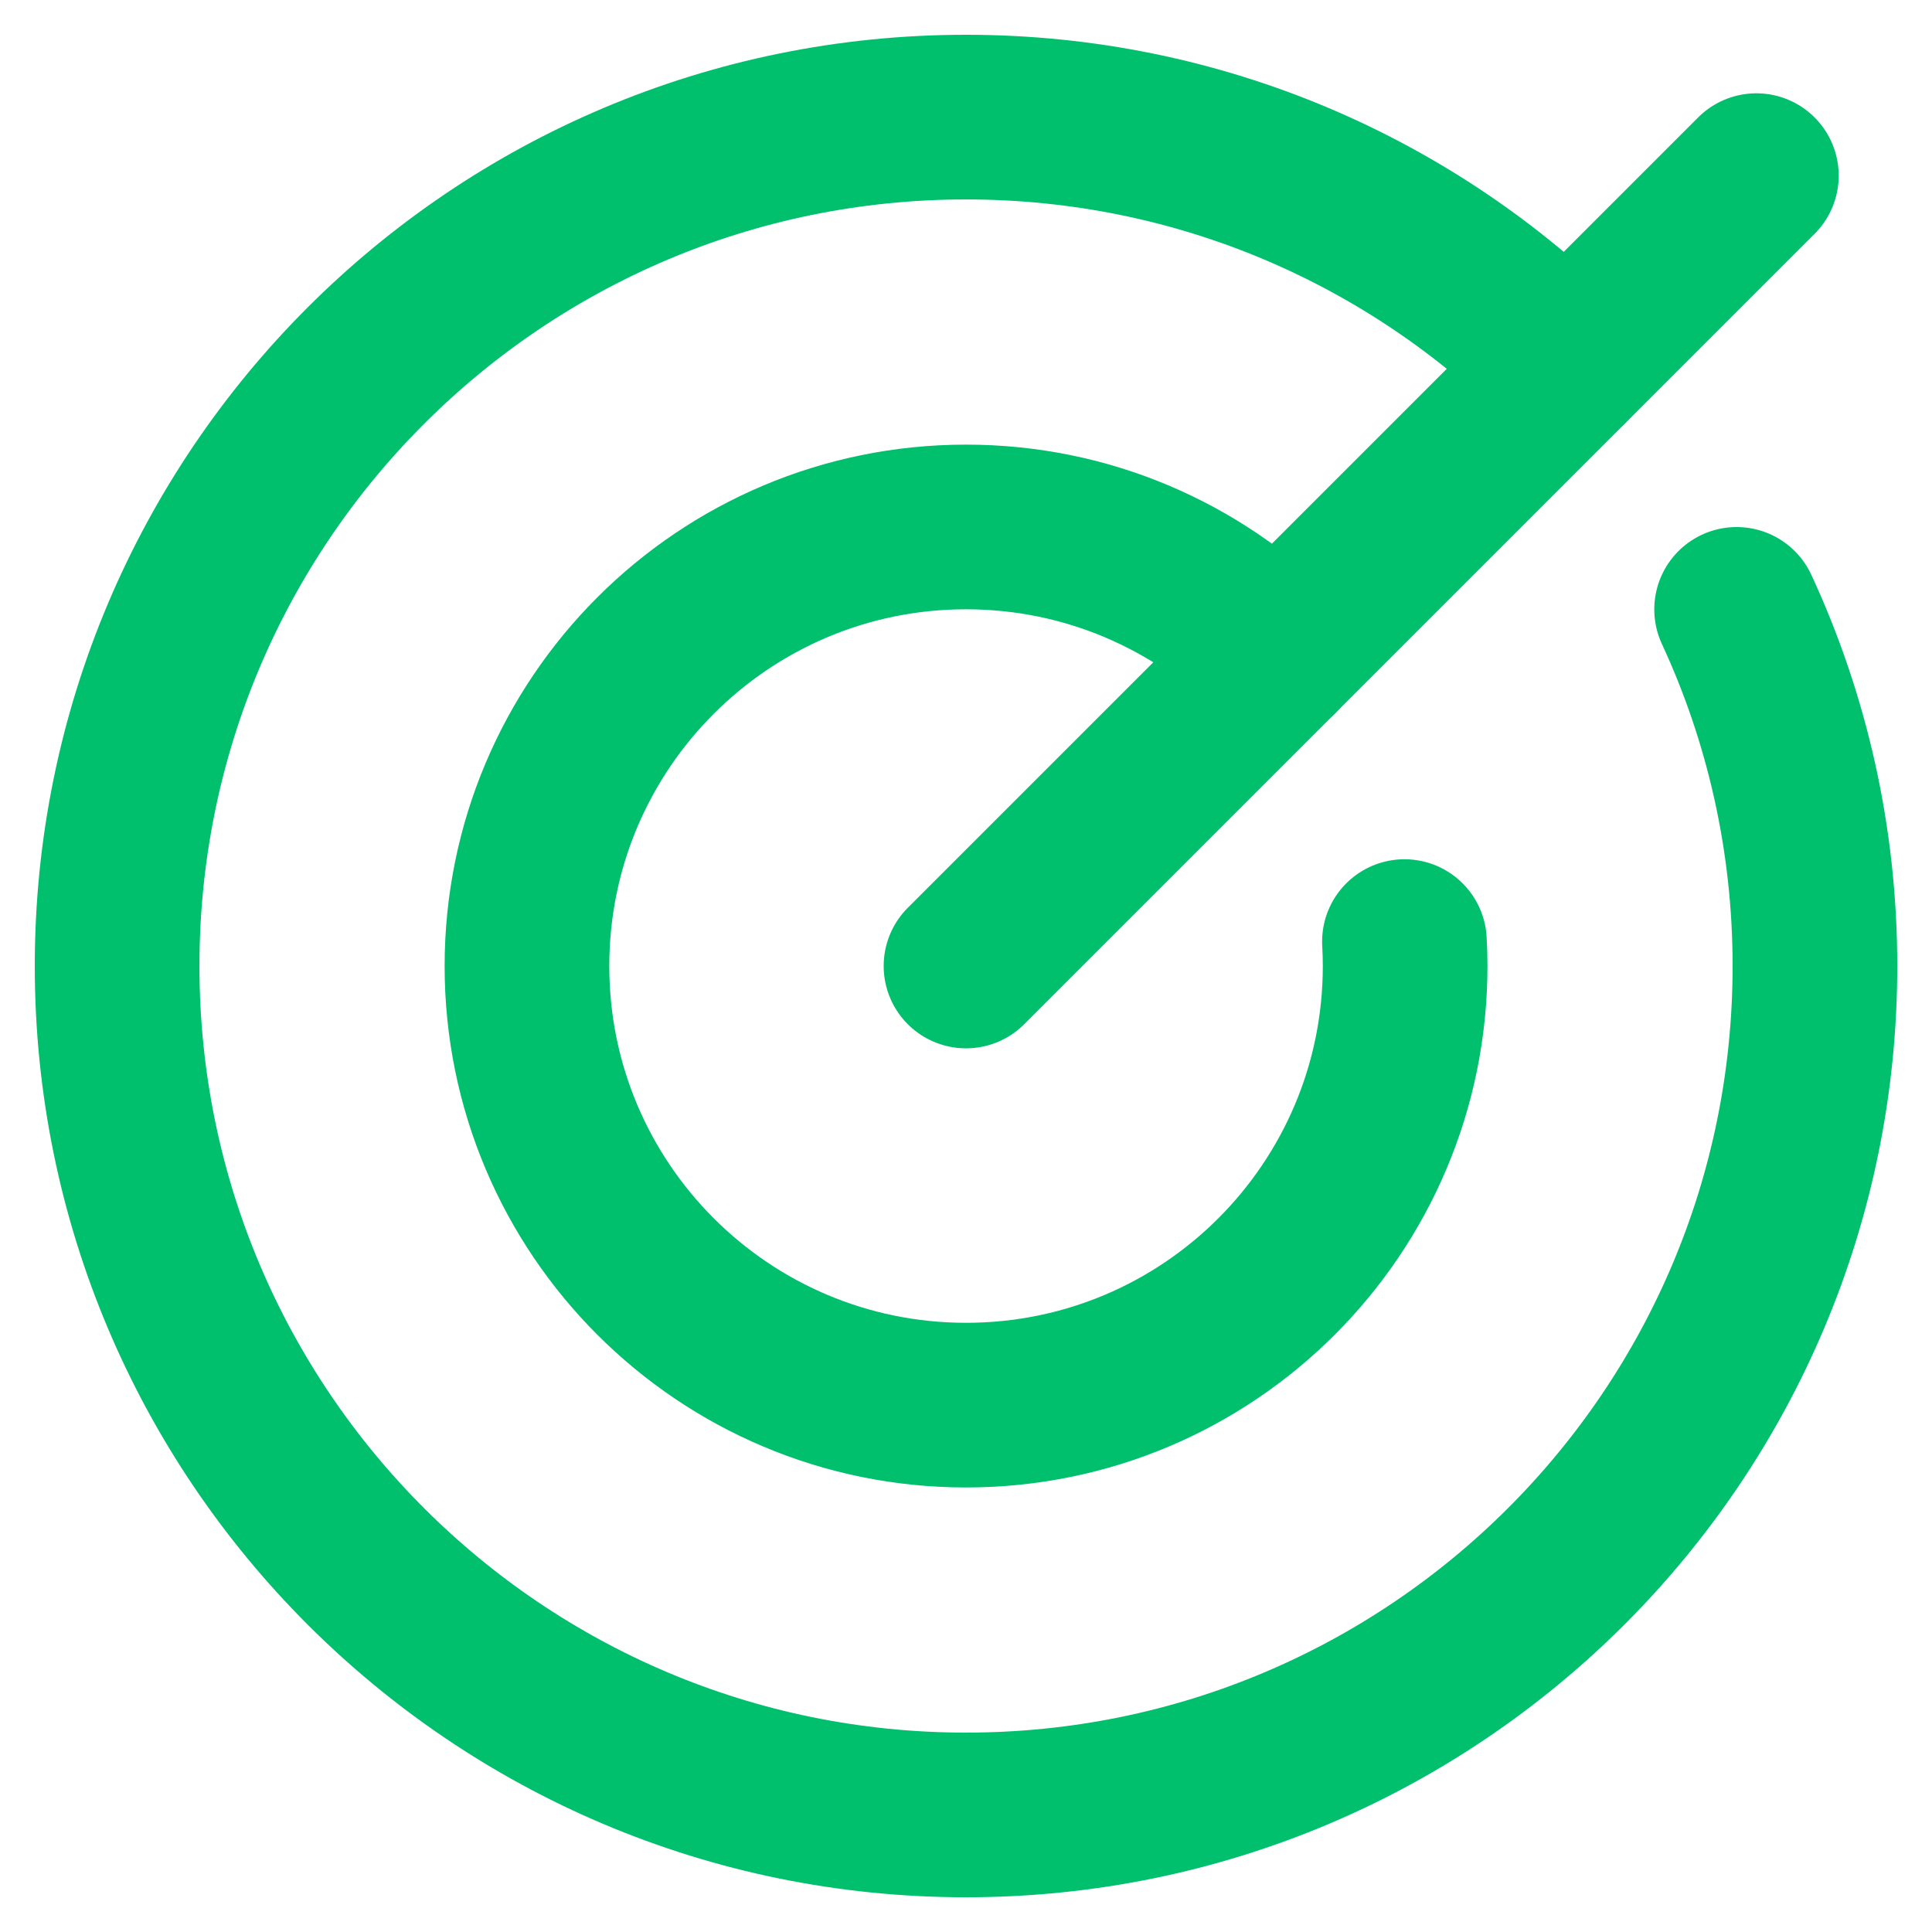
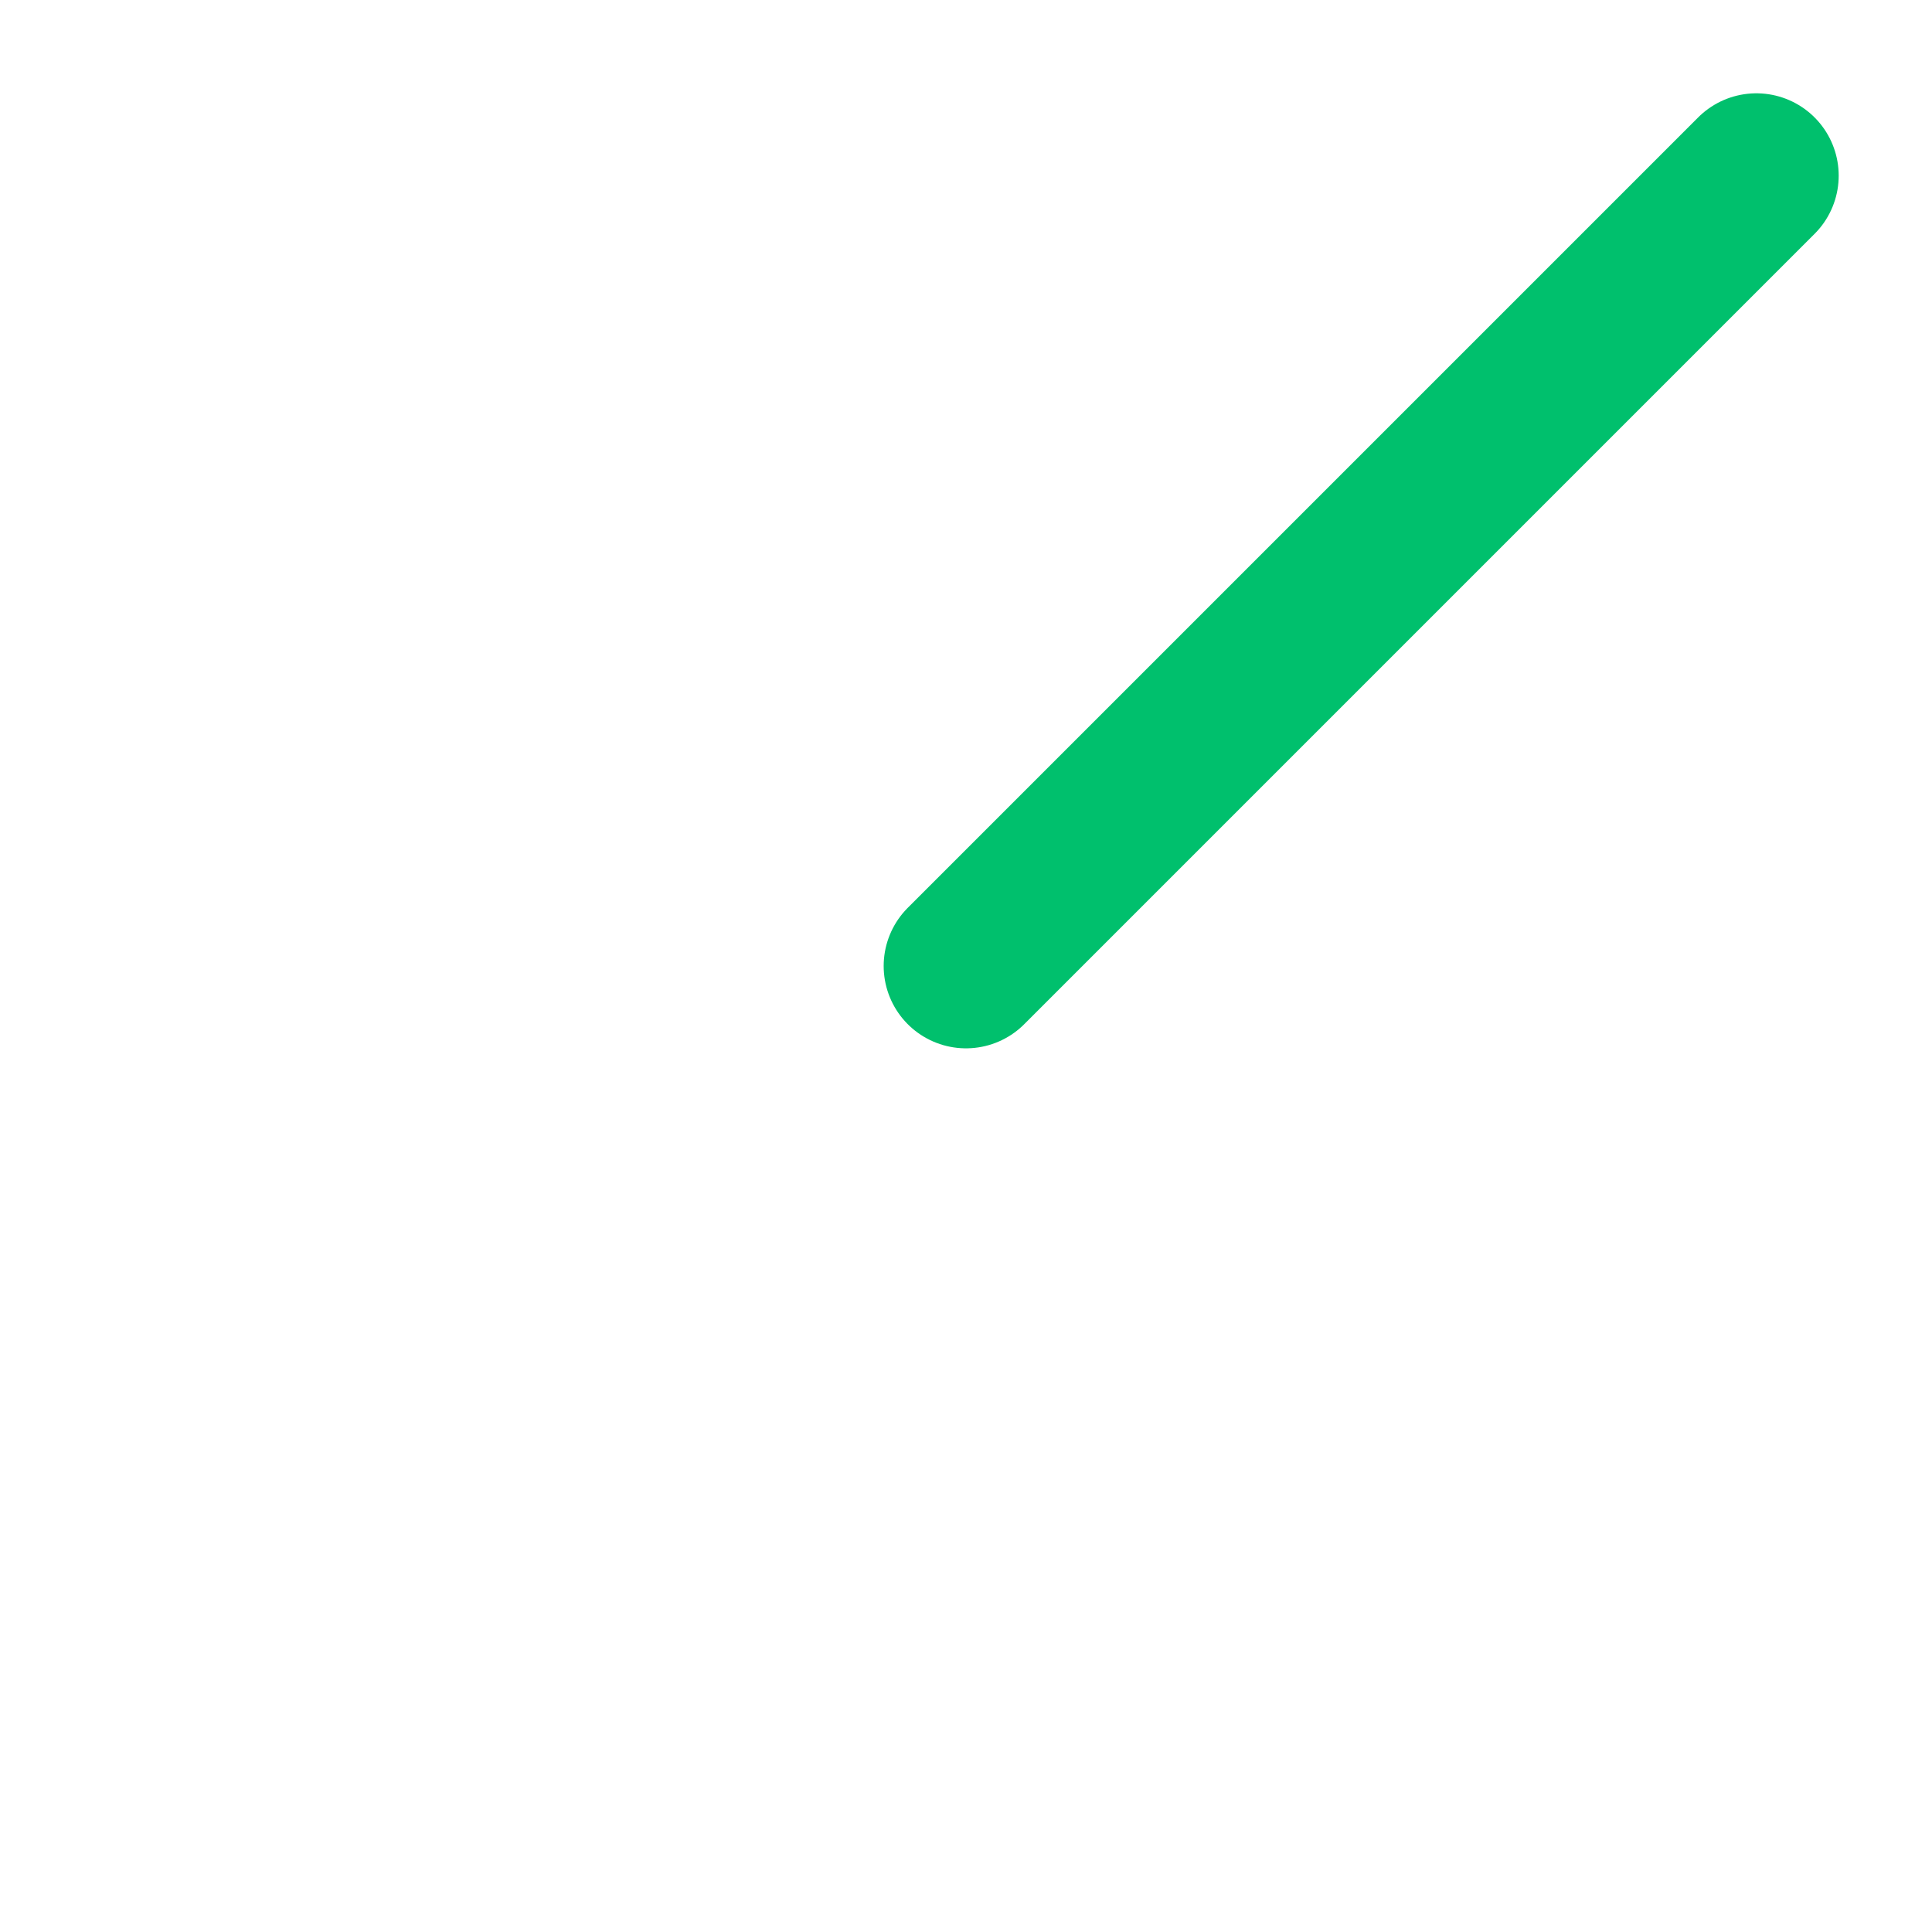
<svg xmlns="http://www.w3.org/2000/svg" width="44" height="44" viewBox="0 0 44 44" fill="none">
-   <path d="M39.55 13.878C40.694 16.347 41.334 19.099 41.334 22C41.334 32.678 32.678 41.334 22 41.334C11.323 41.334 2.667 32.678 2.667 22C2.667 11.323 11.323 2.667 22 2.667C27.339 2.667 32.174 4.83 35.67 8.328" stroke="#00C06D" stroke-width="3.75" stroke-linecap="round" stroke-linejoin="round" />
-   <path d="M31.985 21.444C31.996 21.628 32.001 21.814 32.001 22.001C32.001 27.524 27.524 32.001 22.001 32.001C16.478 32.001 12.001 27.524 12.001 22.001C12.001 16.478 16.478 12.001 22.001 12.001C24.764 12.001 27.262 13.121 29.073 14.929" stroke="#00C06D" stroke-width="3.75" stroke-linecap="round" stroke-linejoin="round" />
  <path d="M22 22L40 4" stroke="#00C06D" stroke-width="3.75" stroke-linecap="round" stroke-linejoin="round" />
</svg>